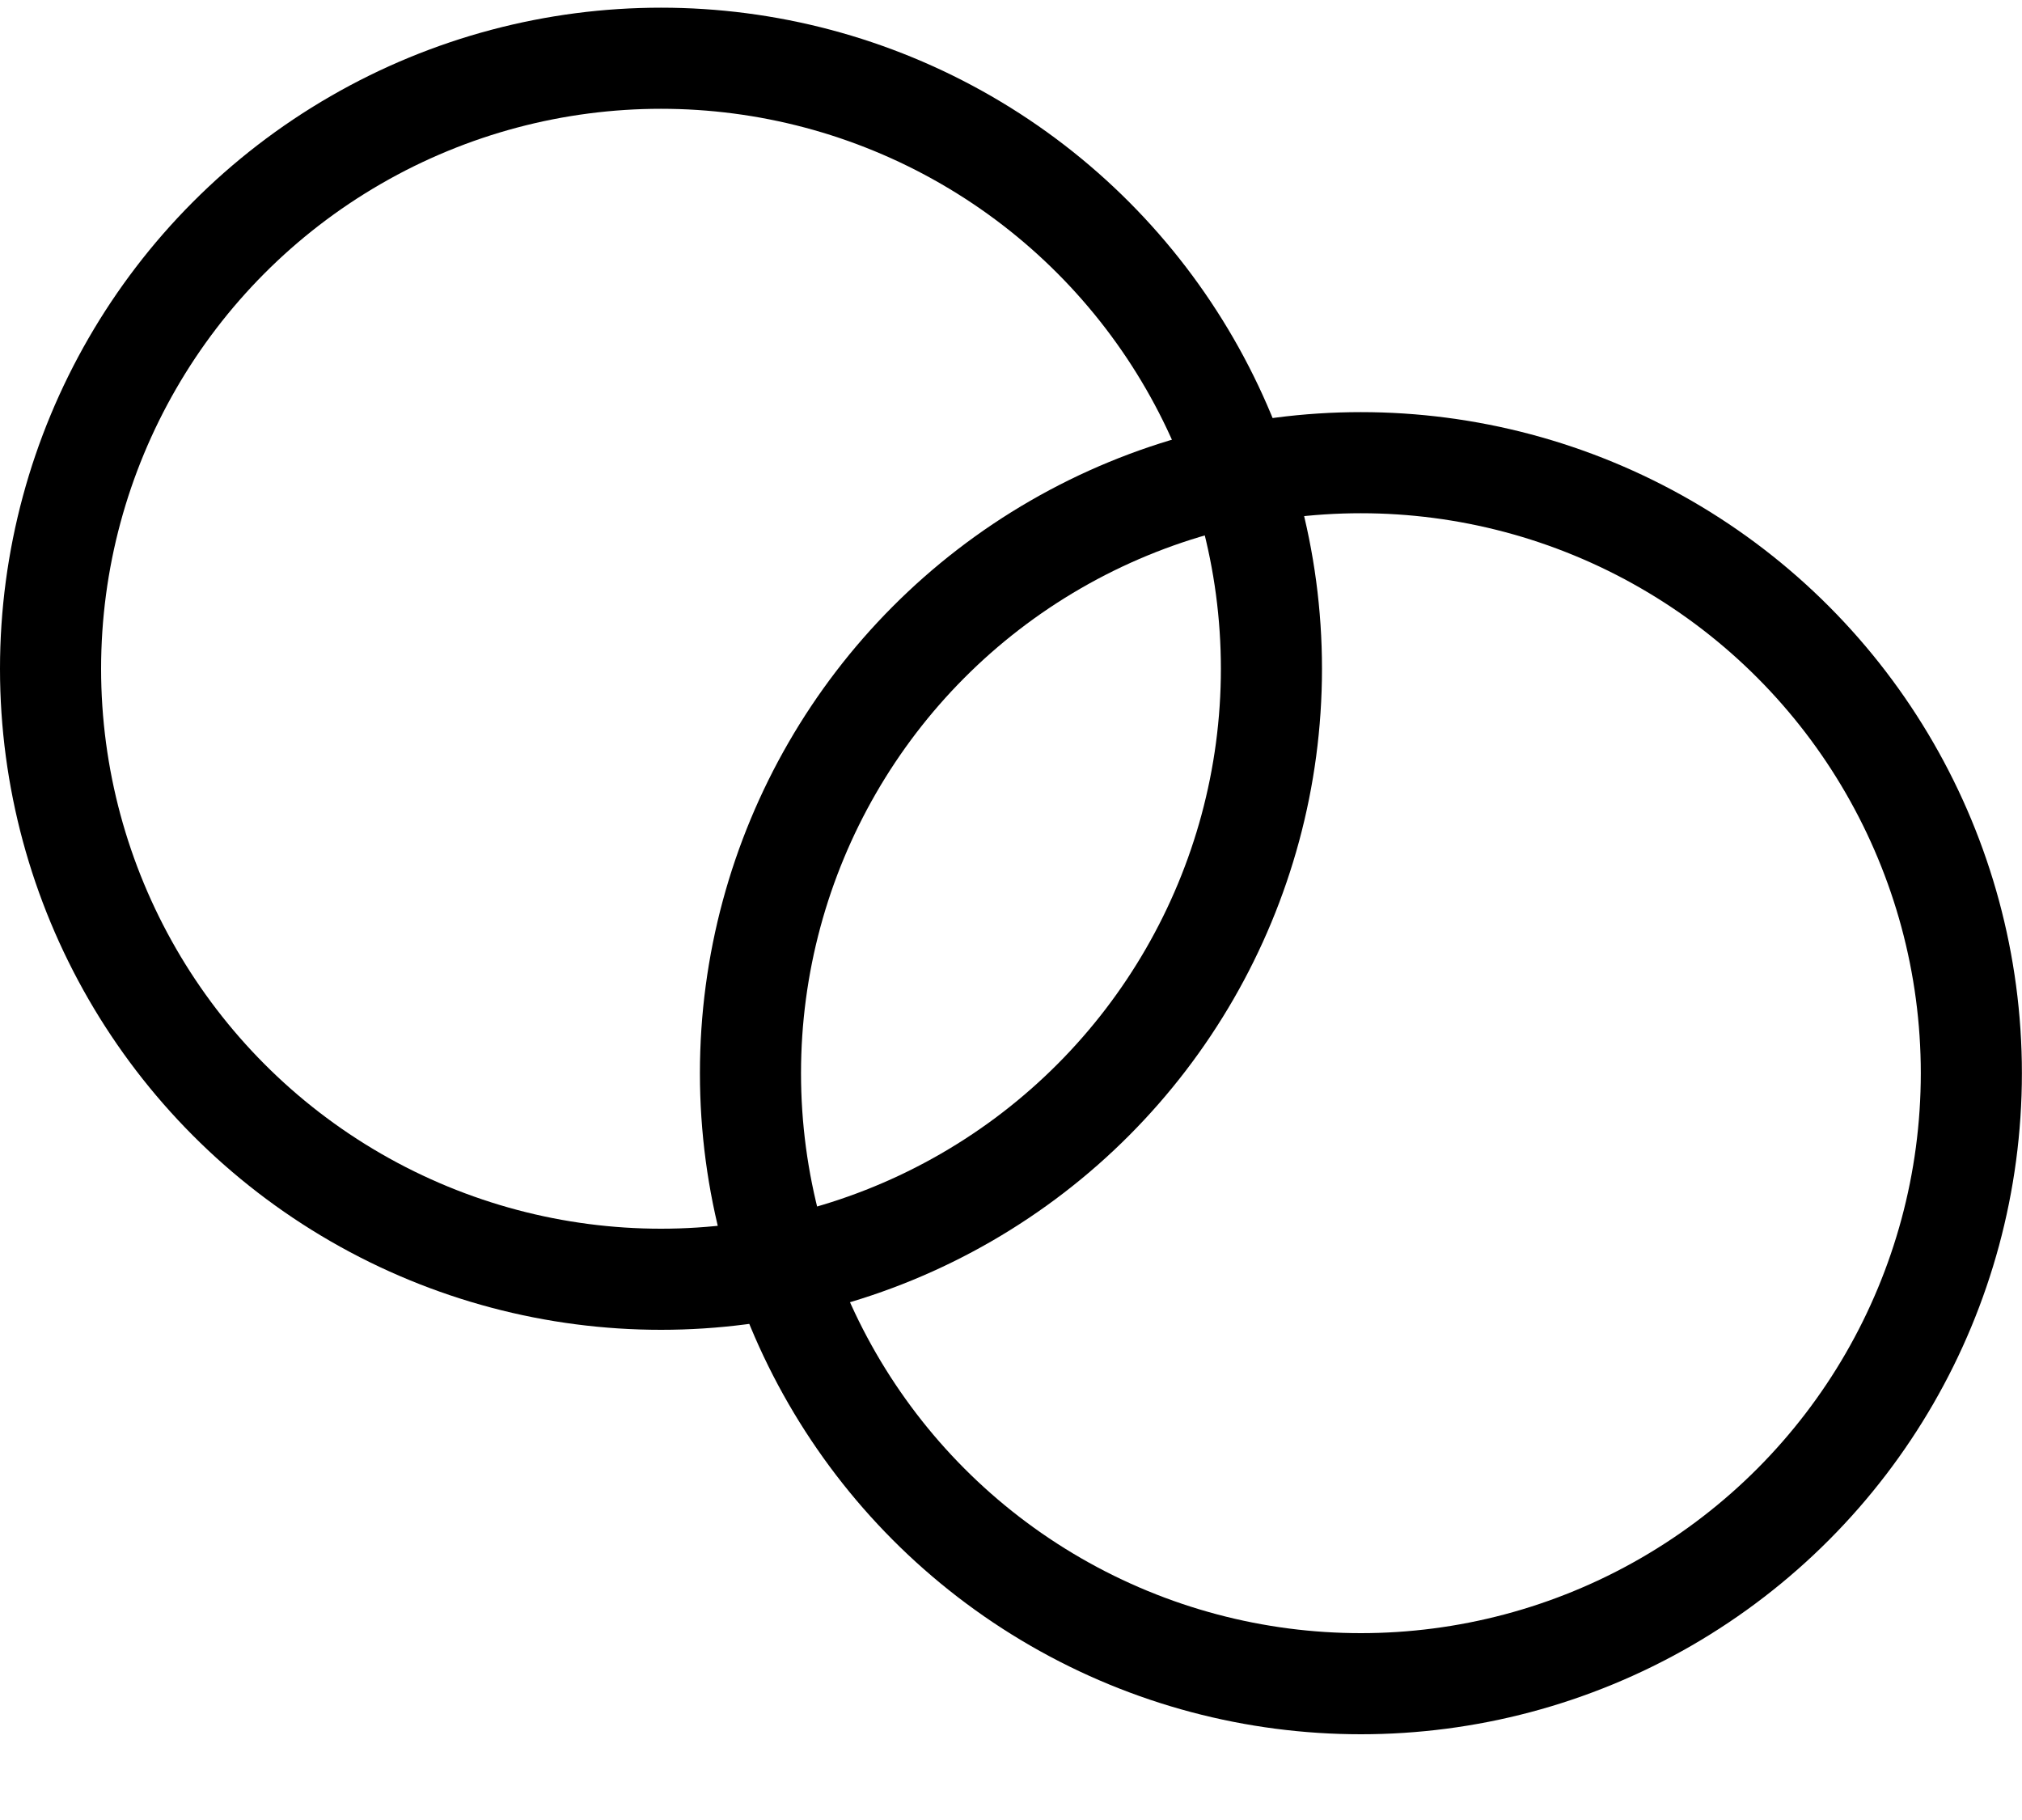
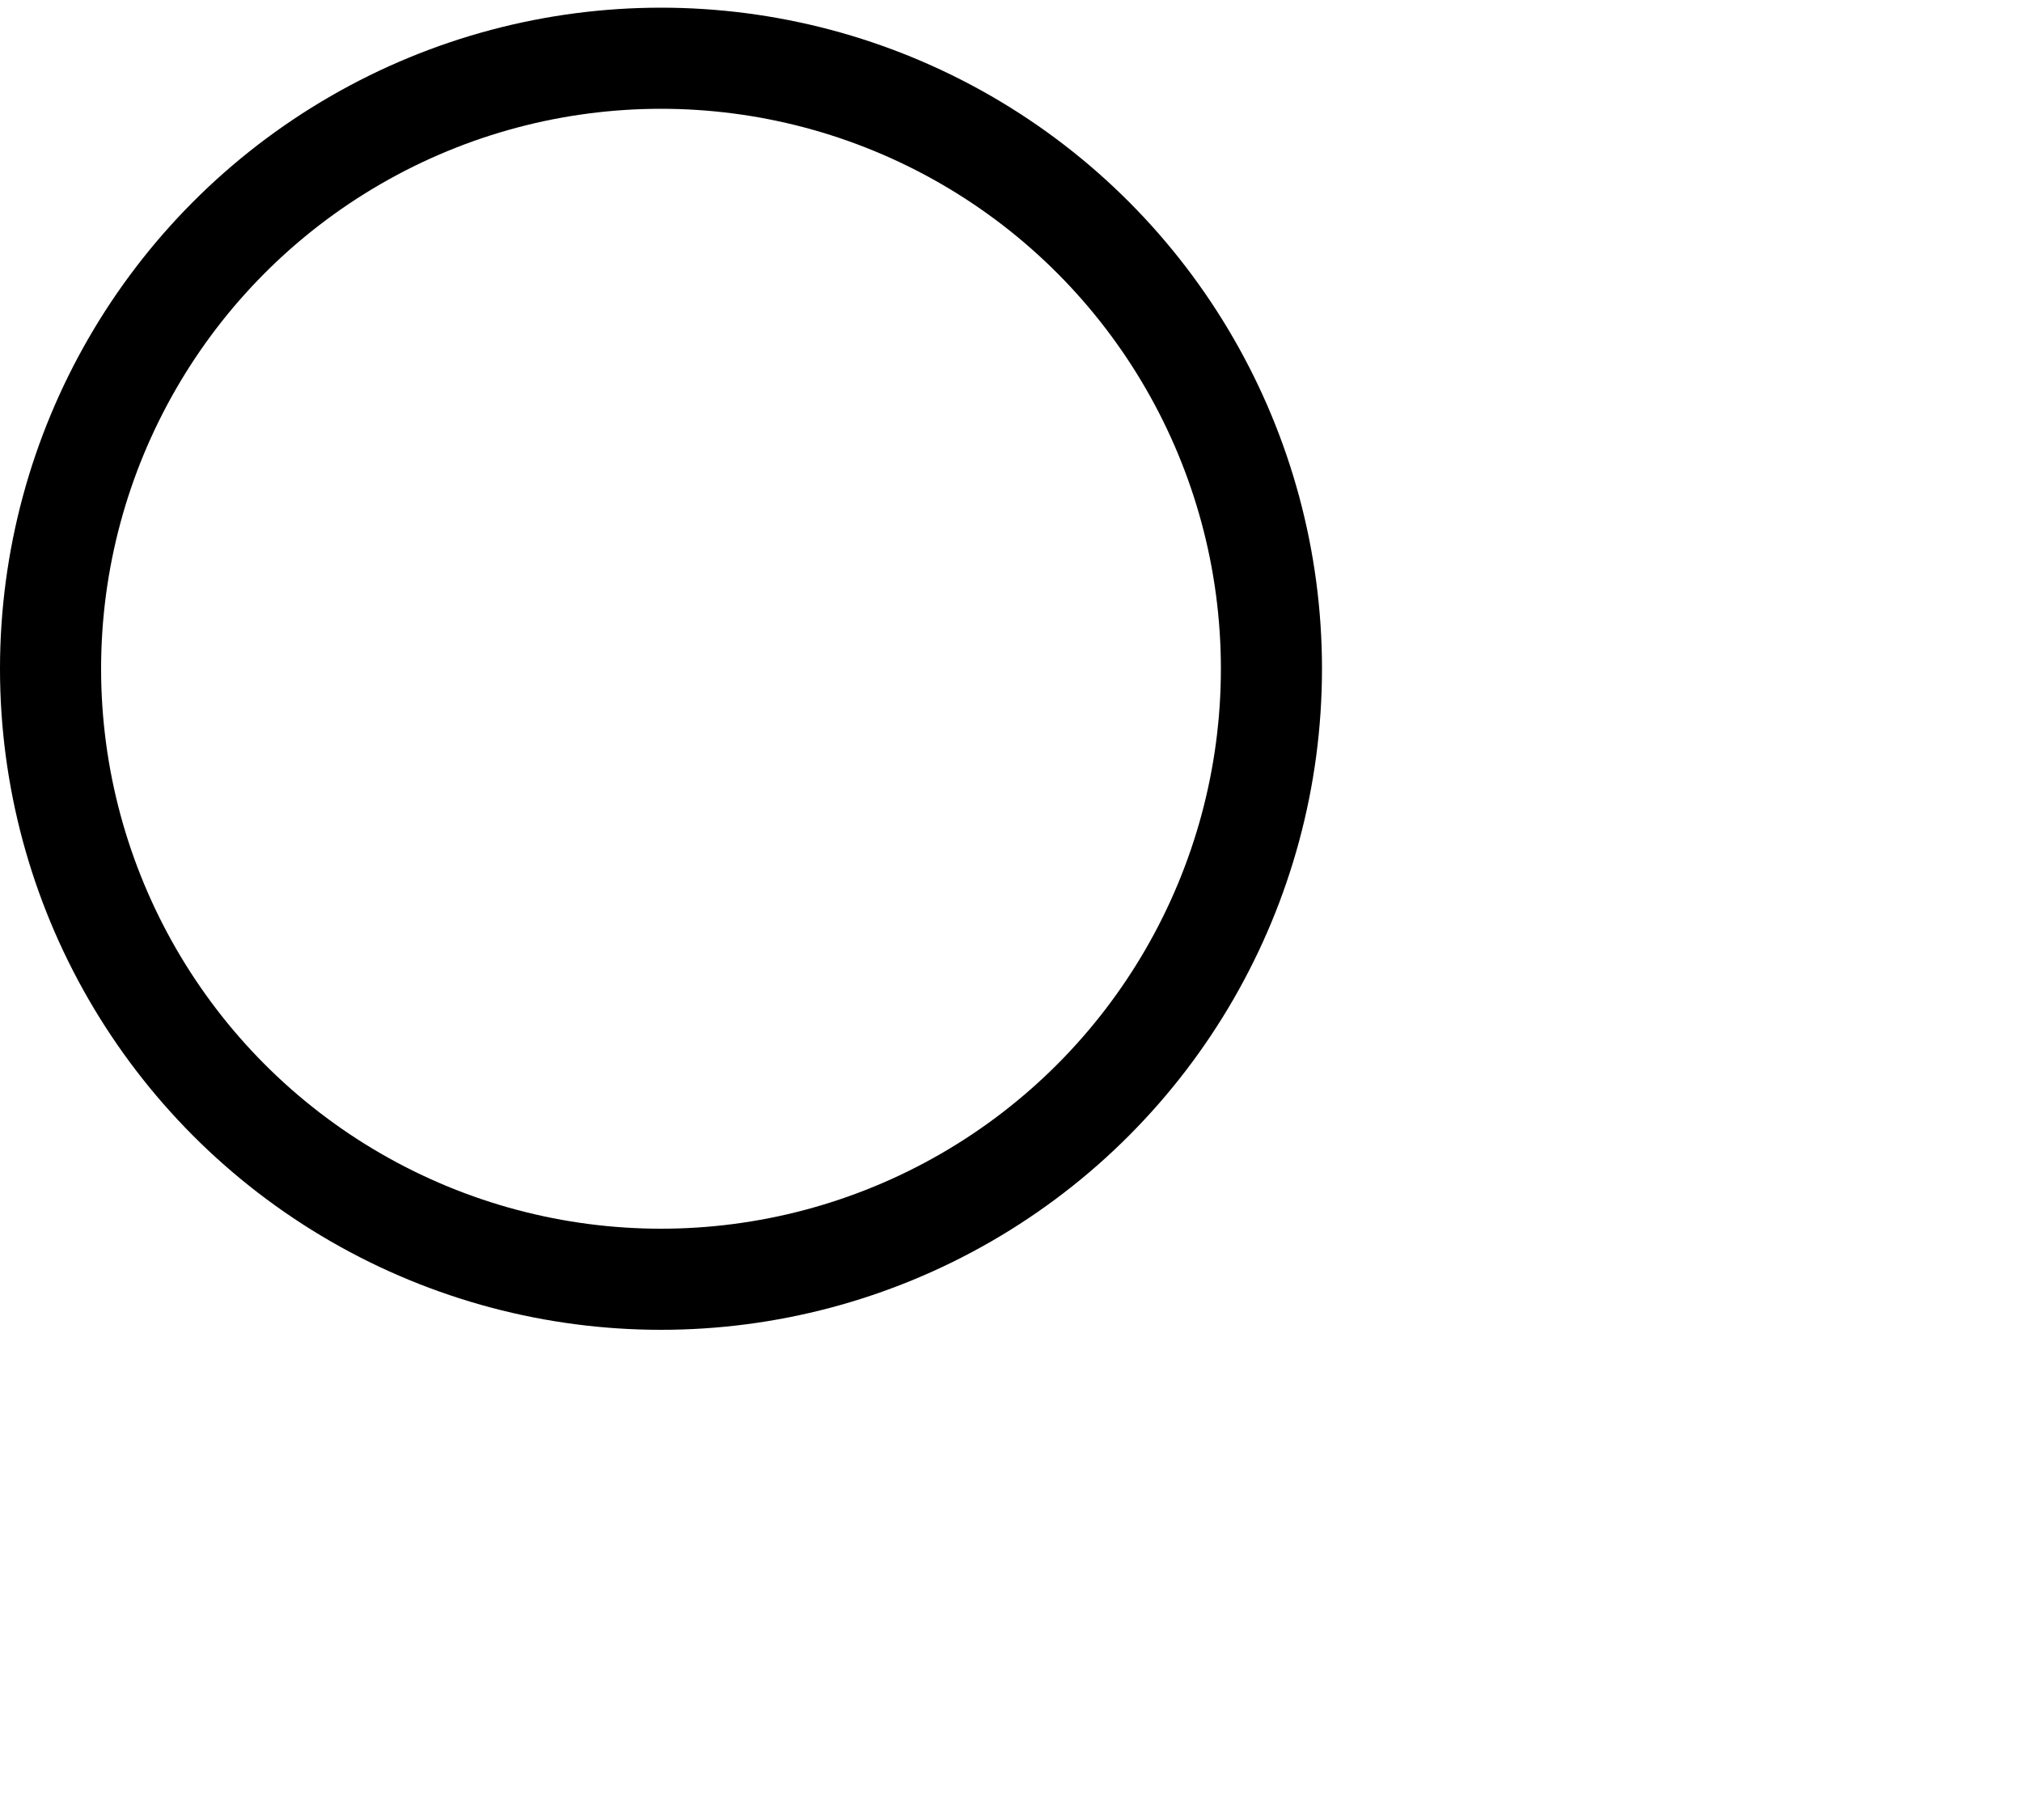
<svg xmlns="http://www.w3.org/2000/svg" width="20" height="18" viewBox="0 0 20 18" fill="none">
  <circle cx="6.538" cy="6.614" r="6.038" stroke="black" />
-   <circle cx="13.461" cy="10.614" r="6.038" stroke="black" />
</svg>